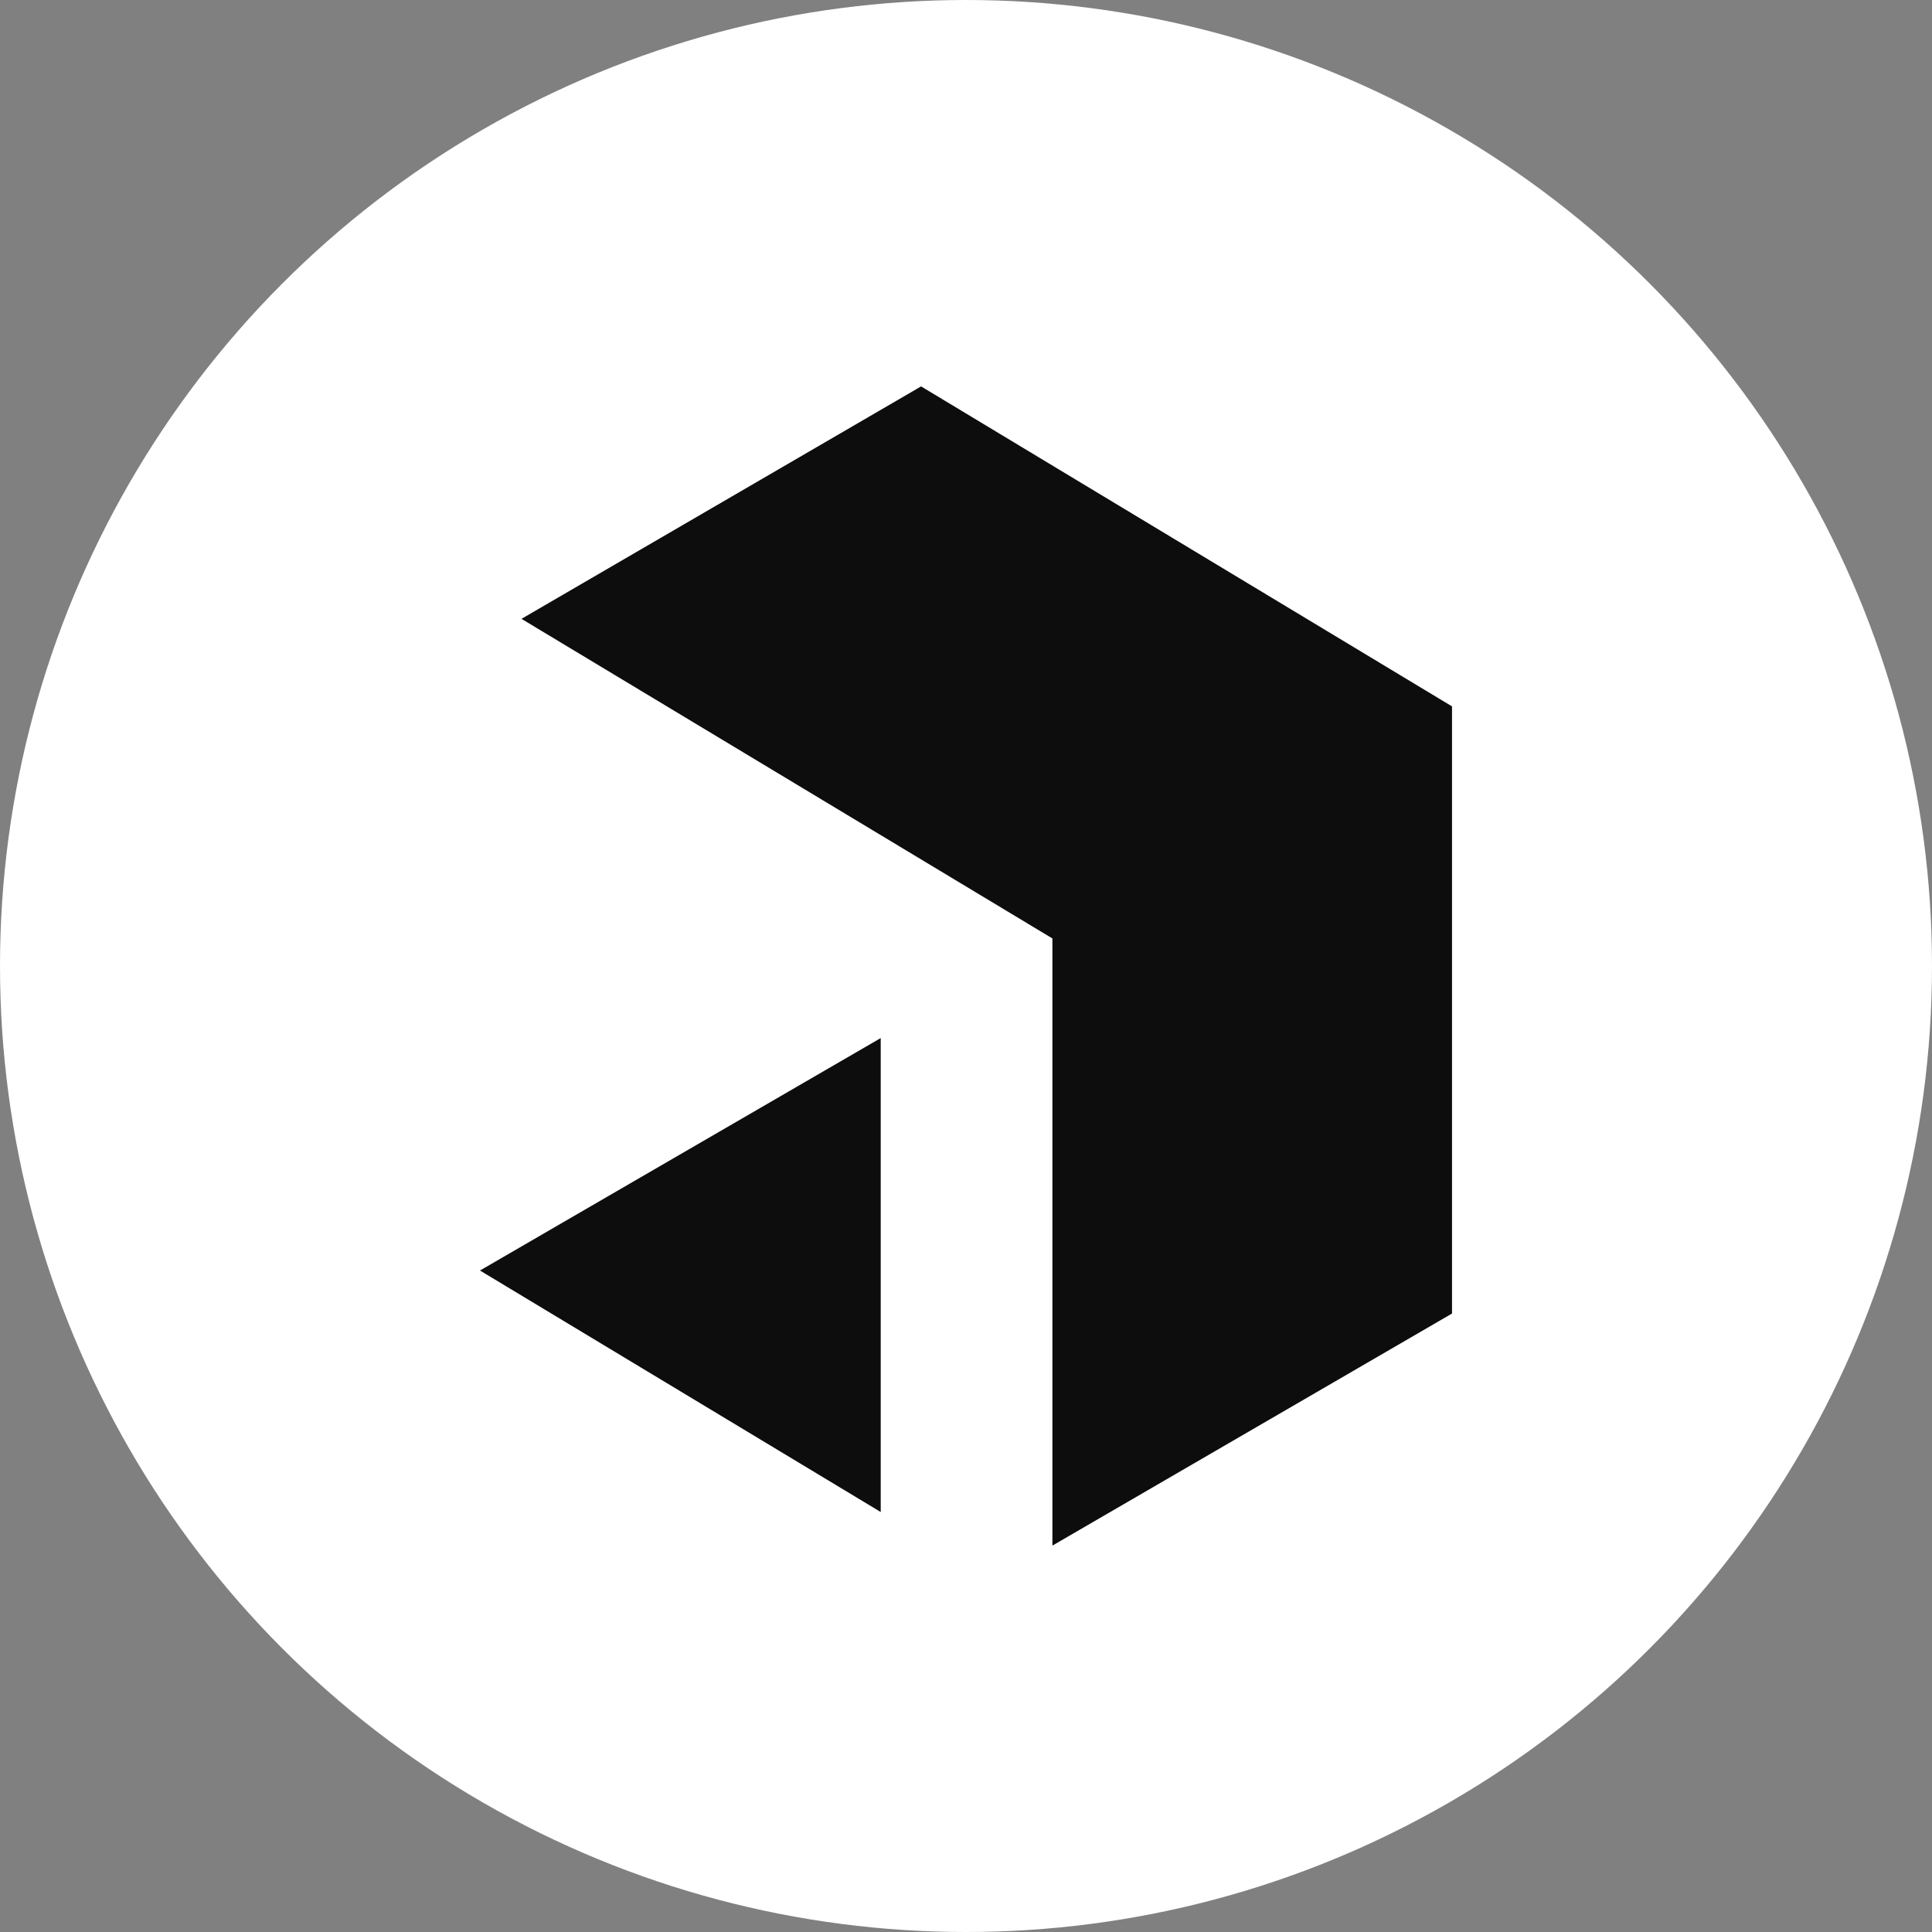
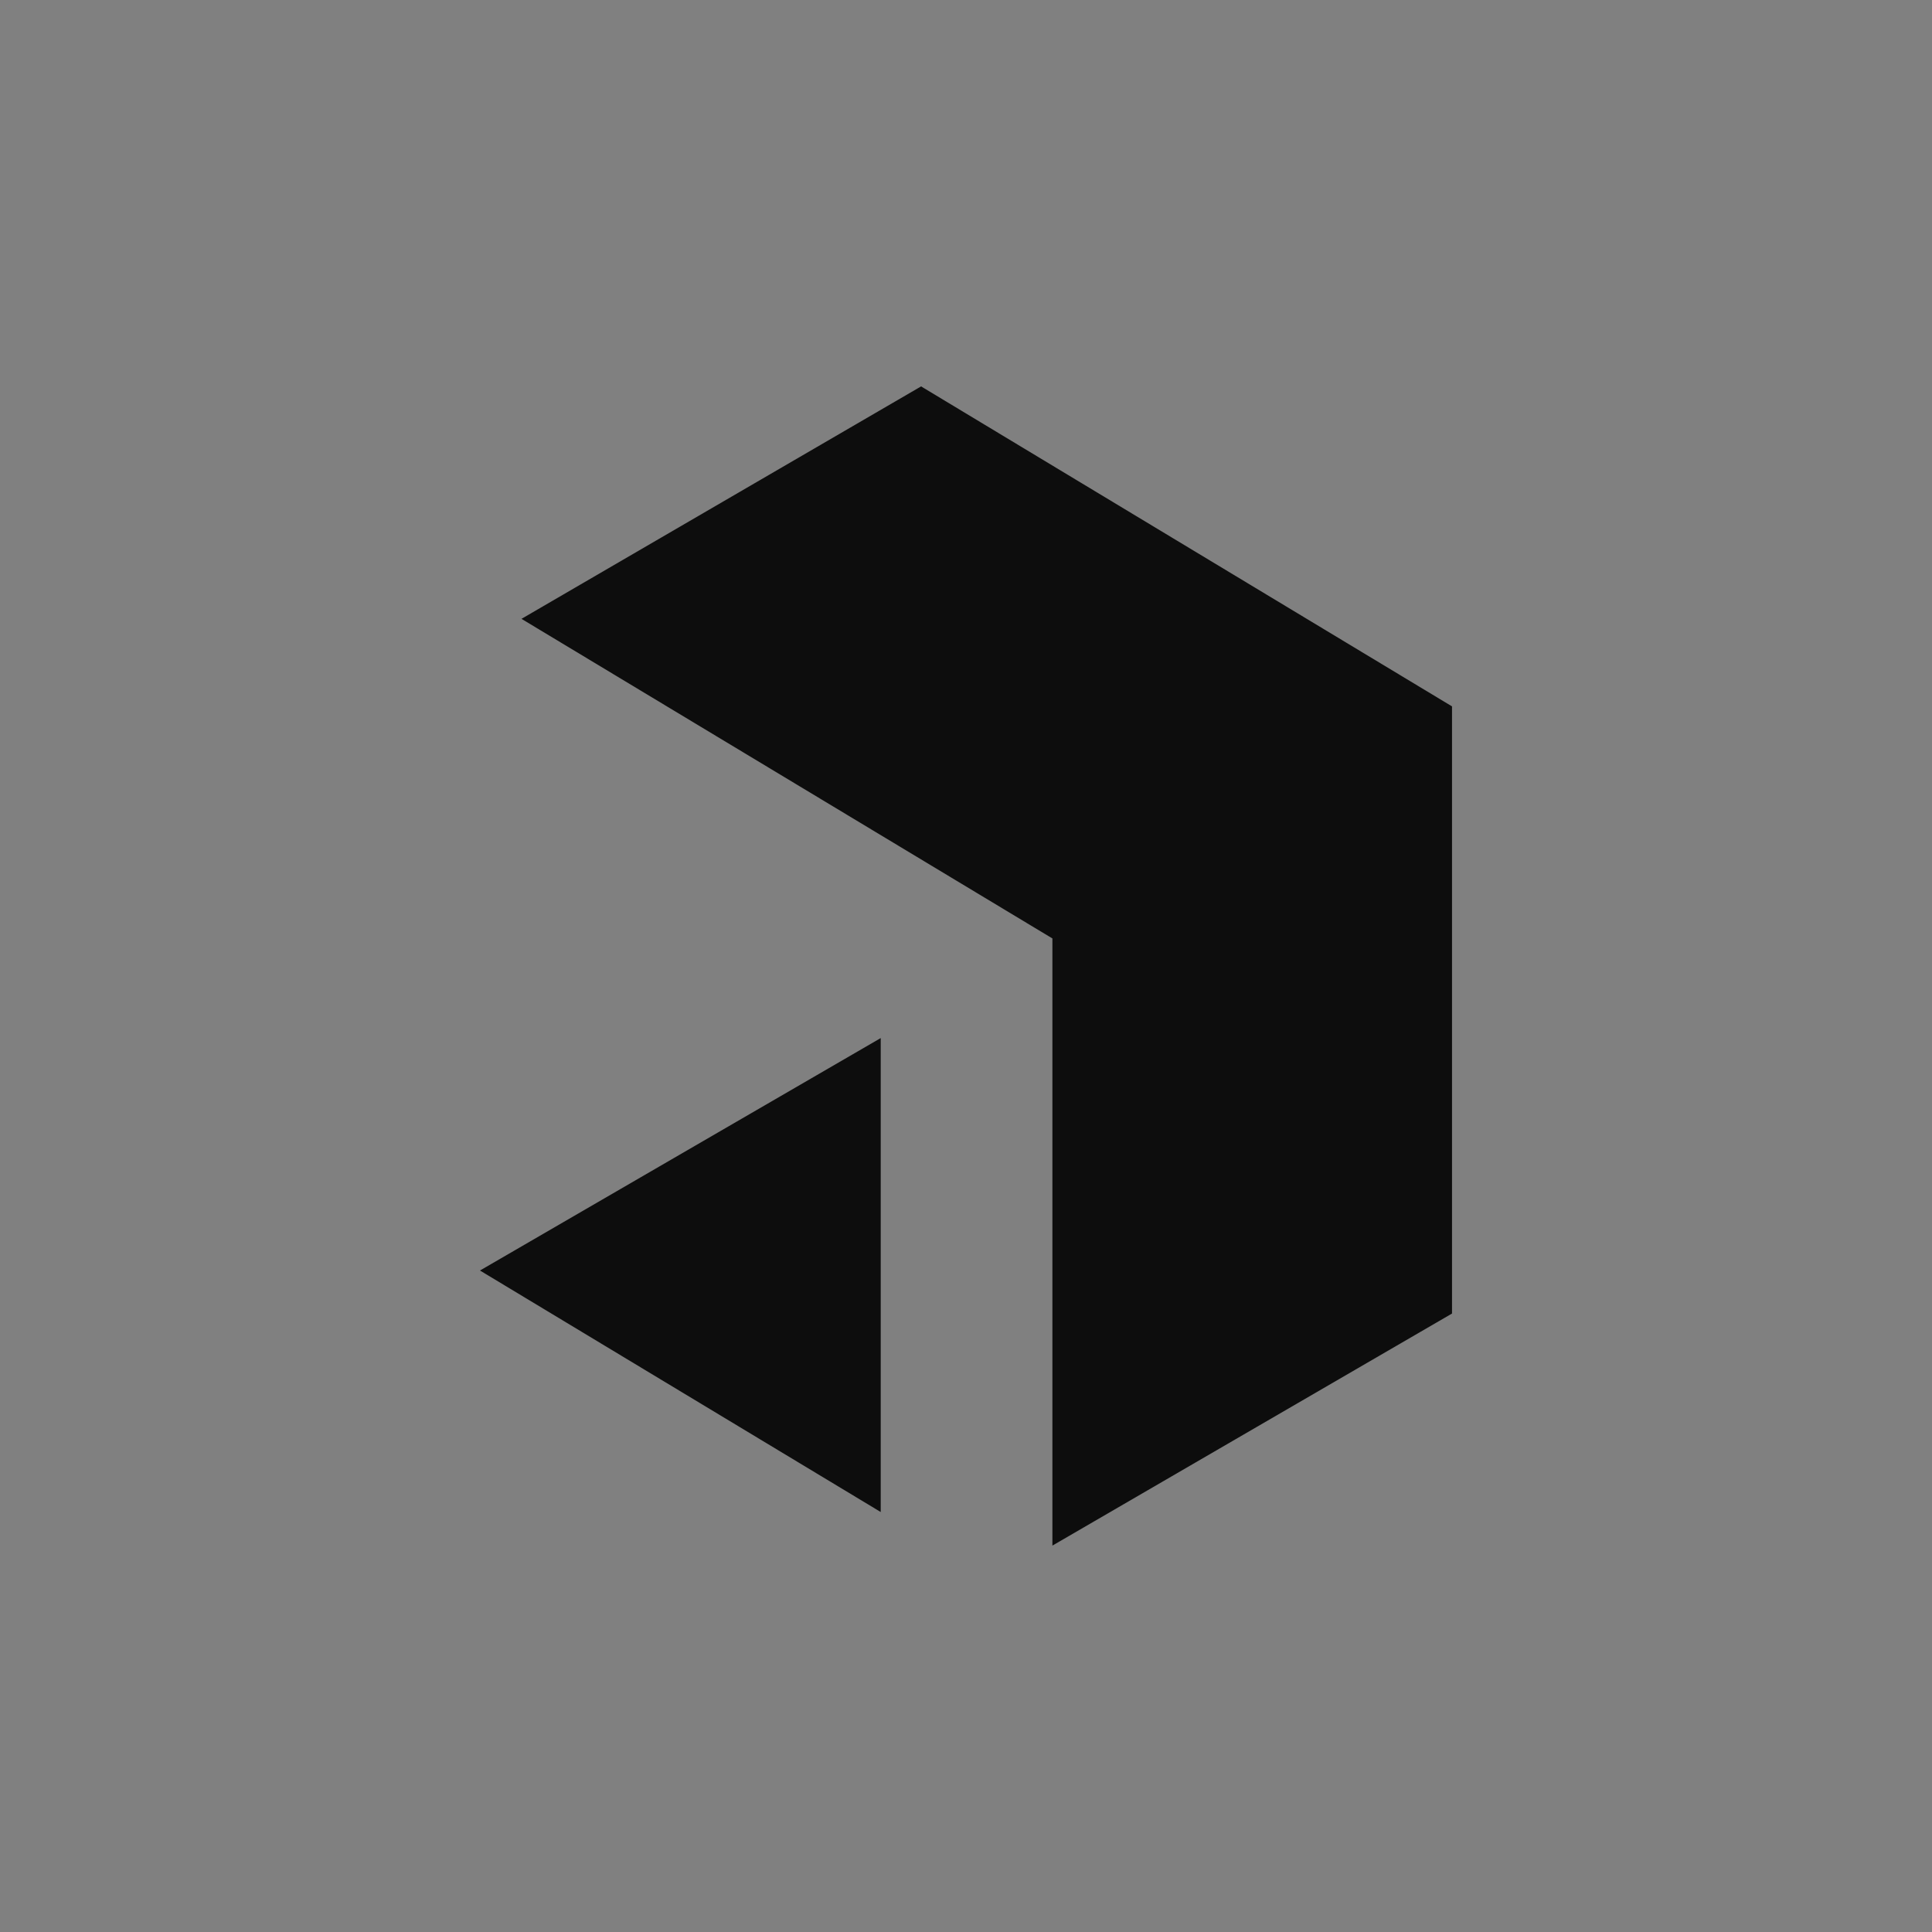
<svg xmlns="http://www.w3.org/2000/svg" xml:space="preserve" id="Layer_1" x="0" y="0" version="1.1" viewBox="0 0 512 512">
  <rect x="0" y="0" width="512" height="512" fill="#808080" stroke="none" />
  <style>.st0{fill:#0d0d0d}</style>
-   <circle cx="256" cy="256" r="256" fill="#fff" />
  <path fill="#fff" d="m244.1 102.4 140.7 84.8v160.9l-105.9 61.5V248.7L138.2 164z" class="st0" />
  <path fill="#fff" d="M233.4 400.7V275.1l-106.2 61.6z" class="st0" />
</svg>